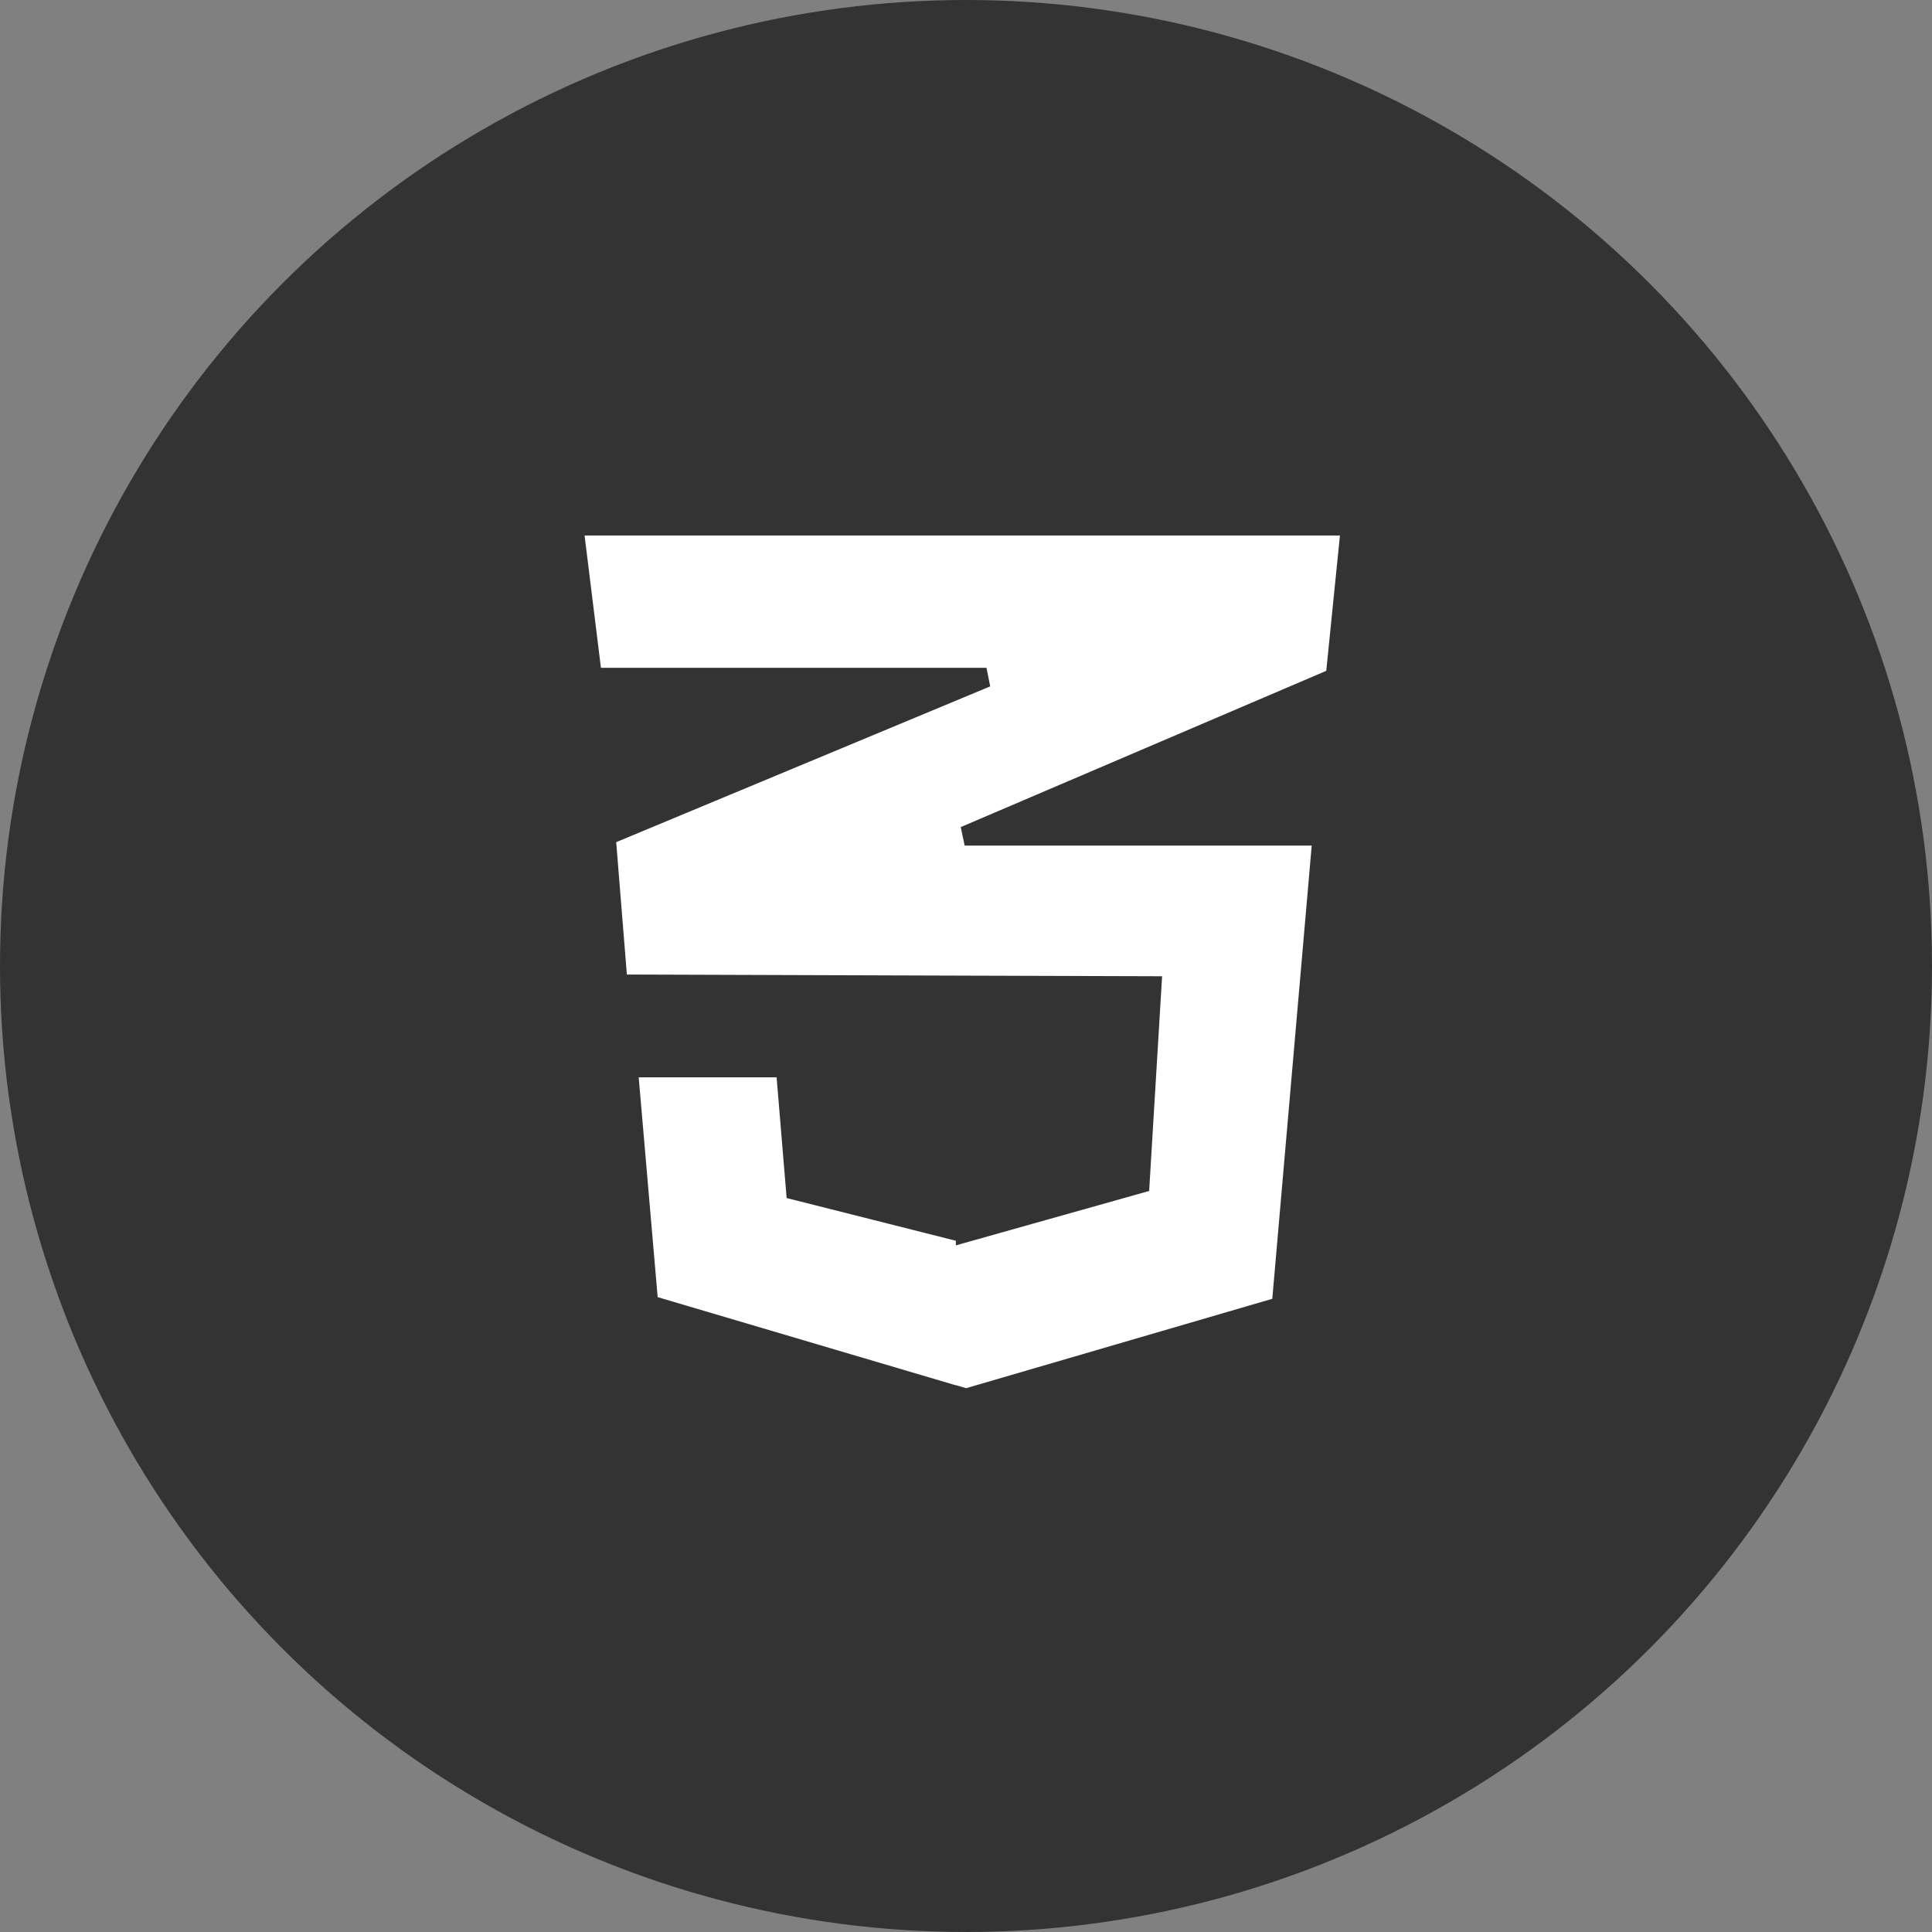
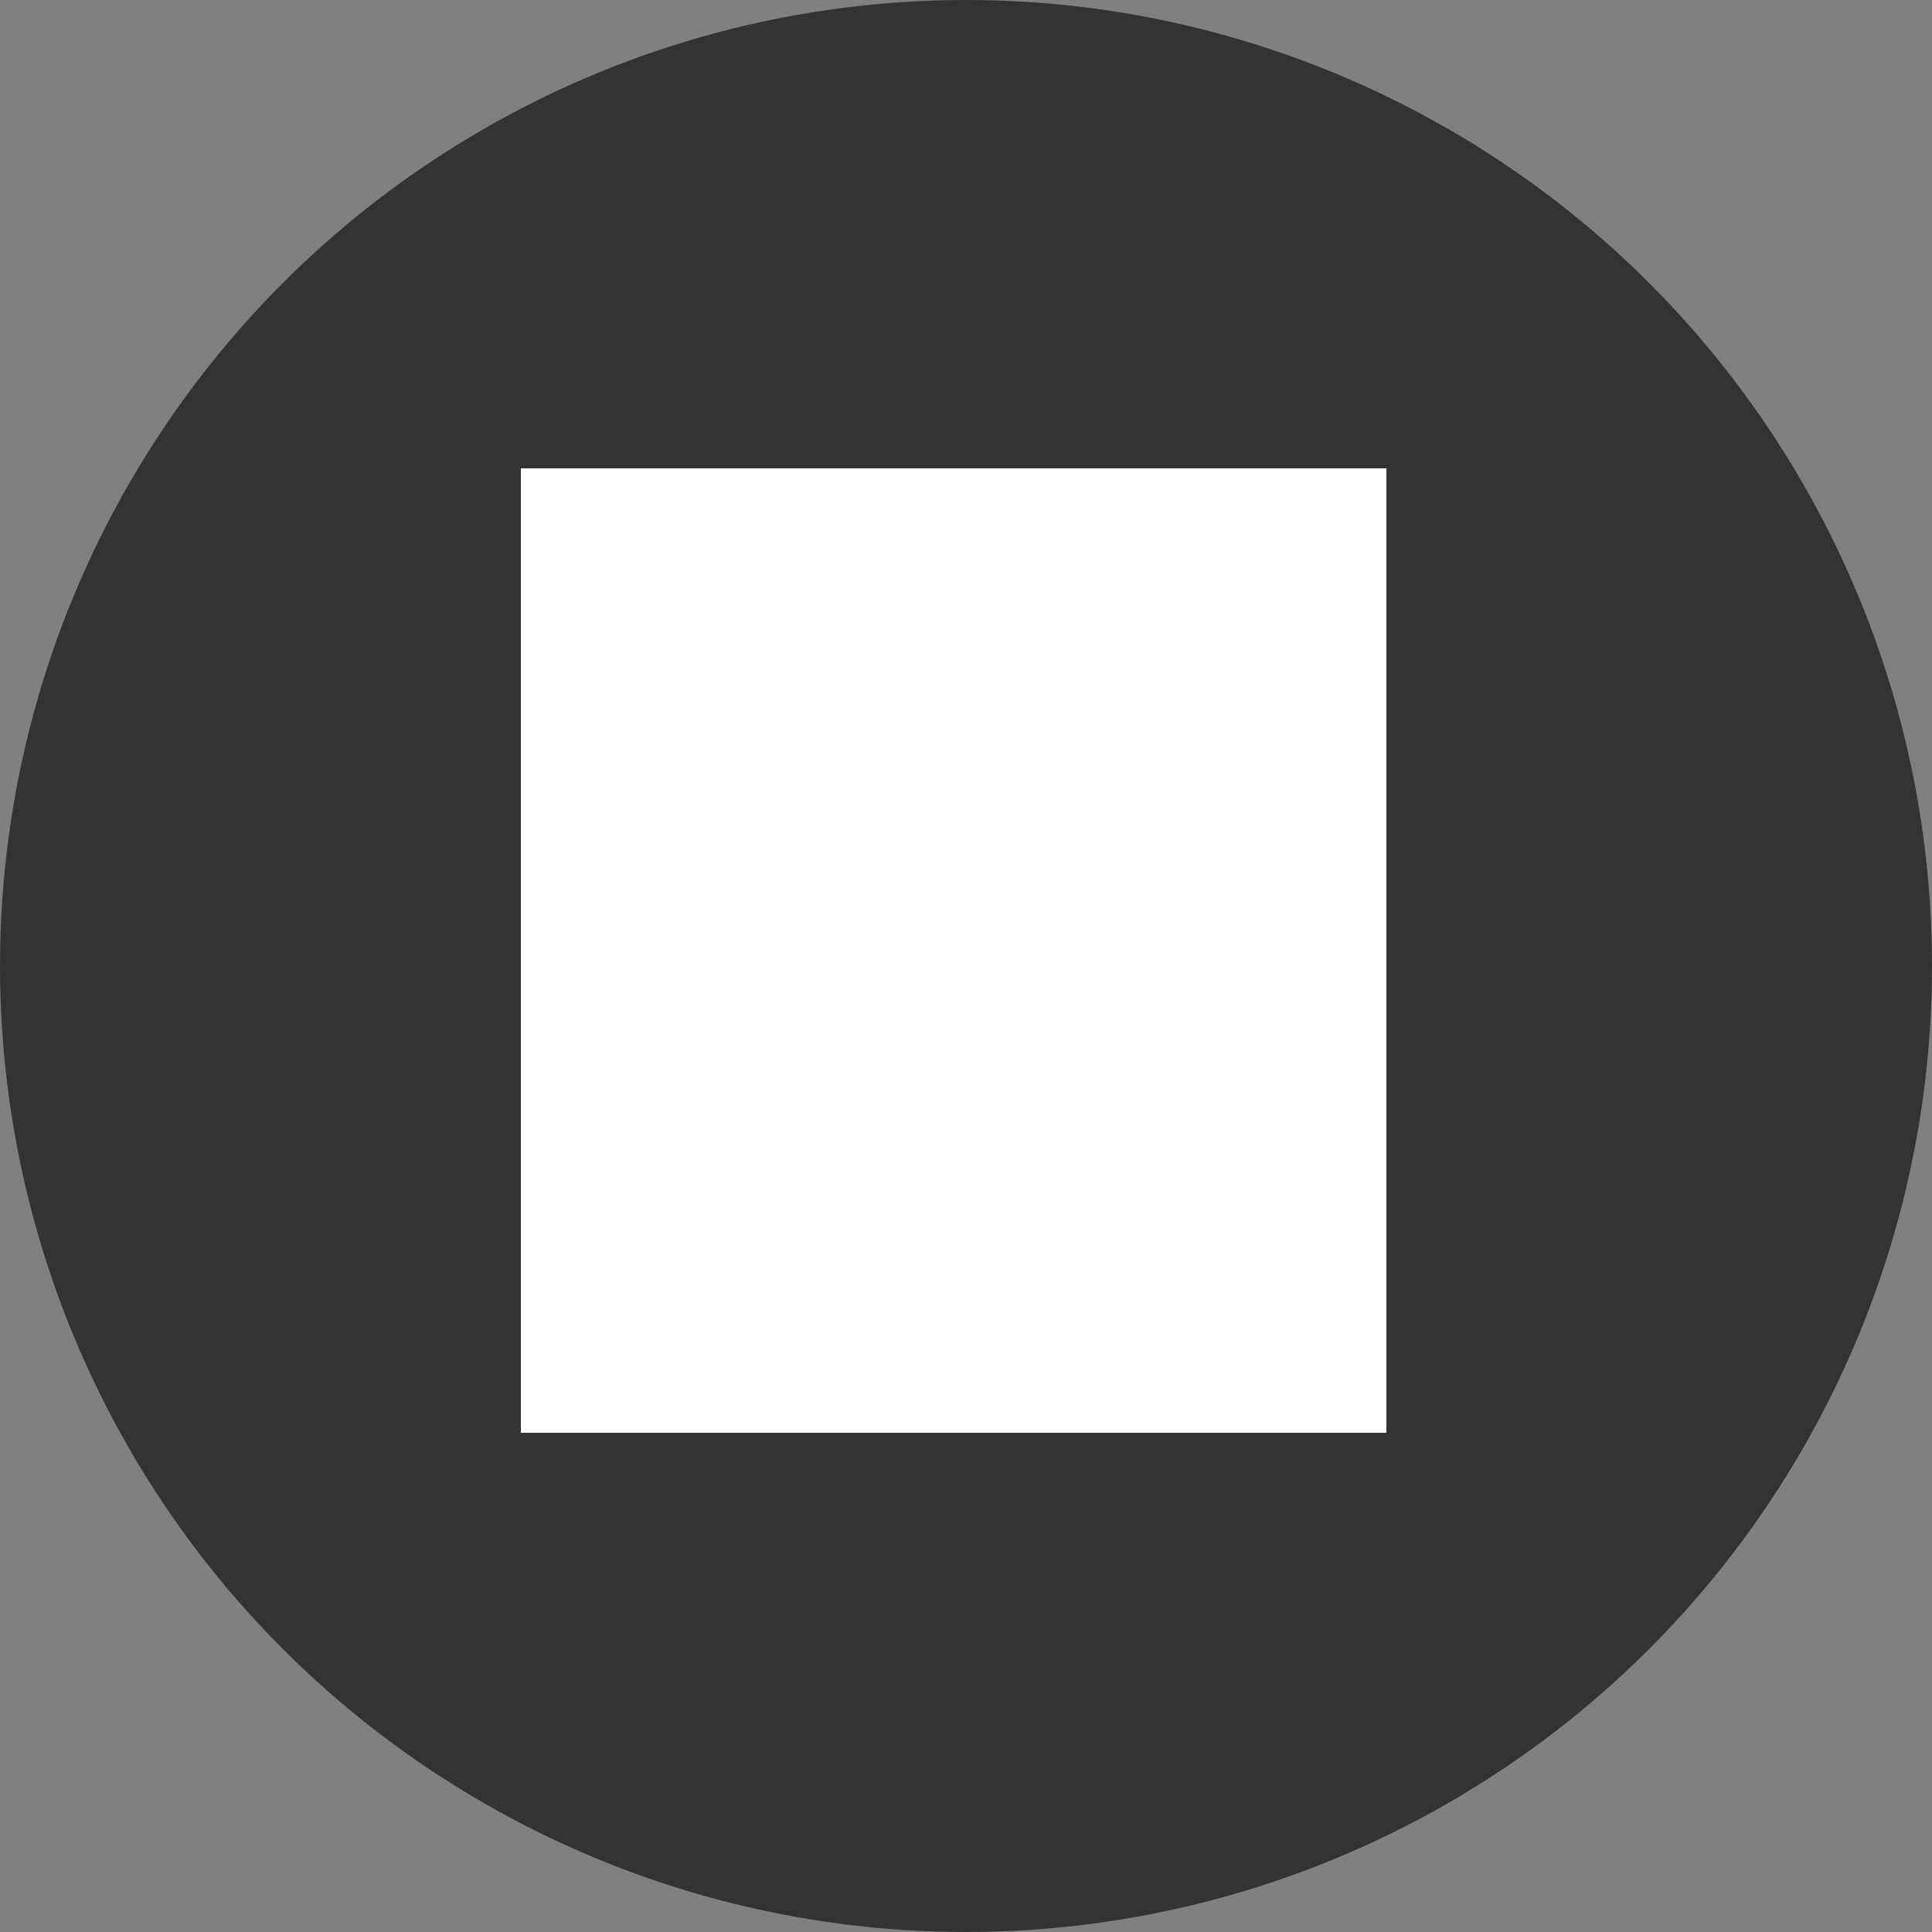
<svg xmlns="http://www.w3.org/2000/svg" width="100" height="100" viewBox="0 0 100 100" fill="none">
  <rect x="0" y="0" width="100" height="100" fill="#808080" stroke="none" />
  <circle cx="50" cy="50" r="50" fill="#333333" />
  <rect x="26.96" y="24.242" width="44.8" height="49.92" fill="white" />
-   <path d="M82 14L75.999 78.999L50 86L24 78.999L18 14H82ZM69.908 27.217H49.976H29.692L30.662 35.066H49.976H51.061L49.976 35.517L31.367 43.268L31.985 50.94L49.976 50.999L59.619 51.029L59.002 61.259L49.976 63.8V63.792L49.902 63.813L41.185 61.613L40.657 55.262H40.628H32.542H32.514L33.572 67.522L49.976 72.373V72.364L50.006 72.373L66.322 67.61L68.439 43.268H49.976H49.931L49.976 43.248L69.115 35.066L69.908 27.217Z" fill="#333333" stroke="#333333" />
</svg>